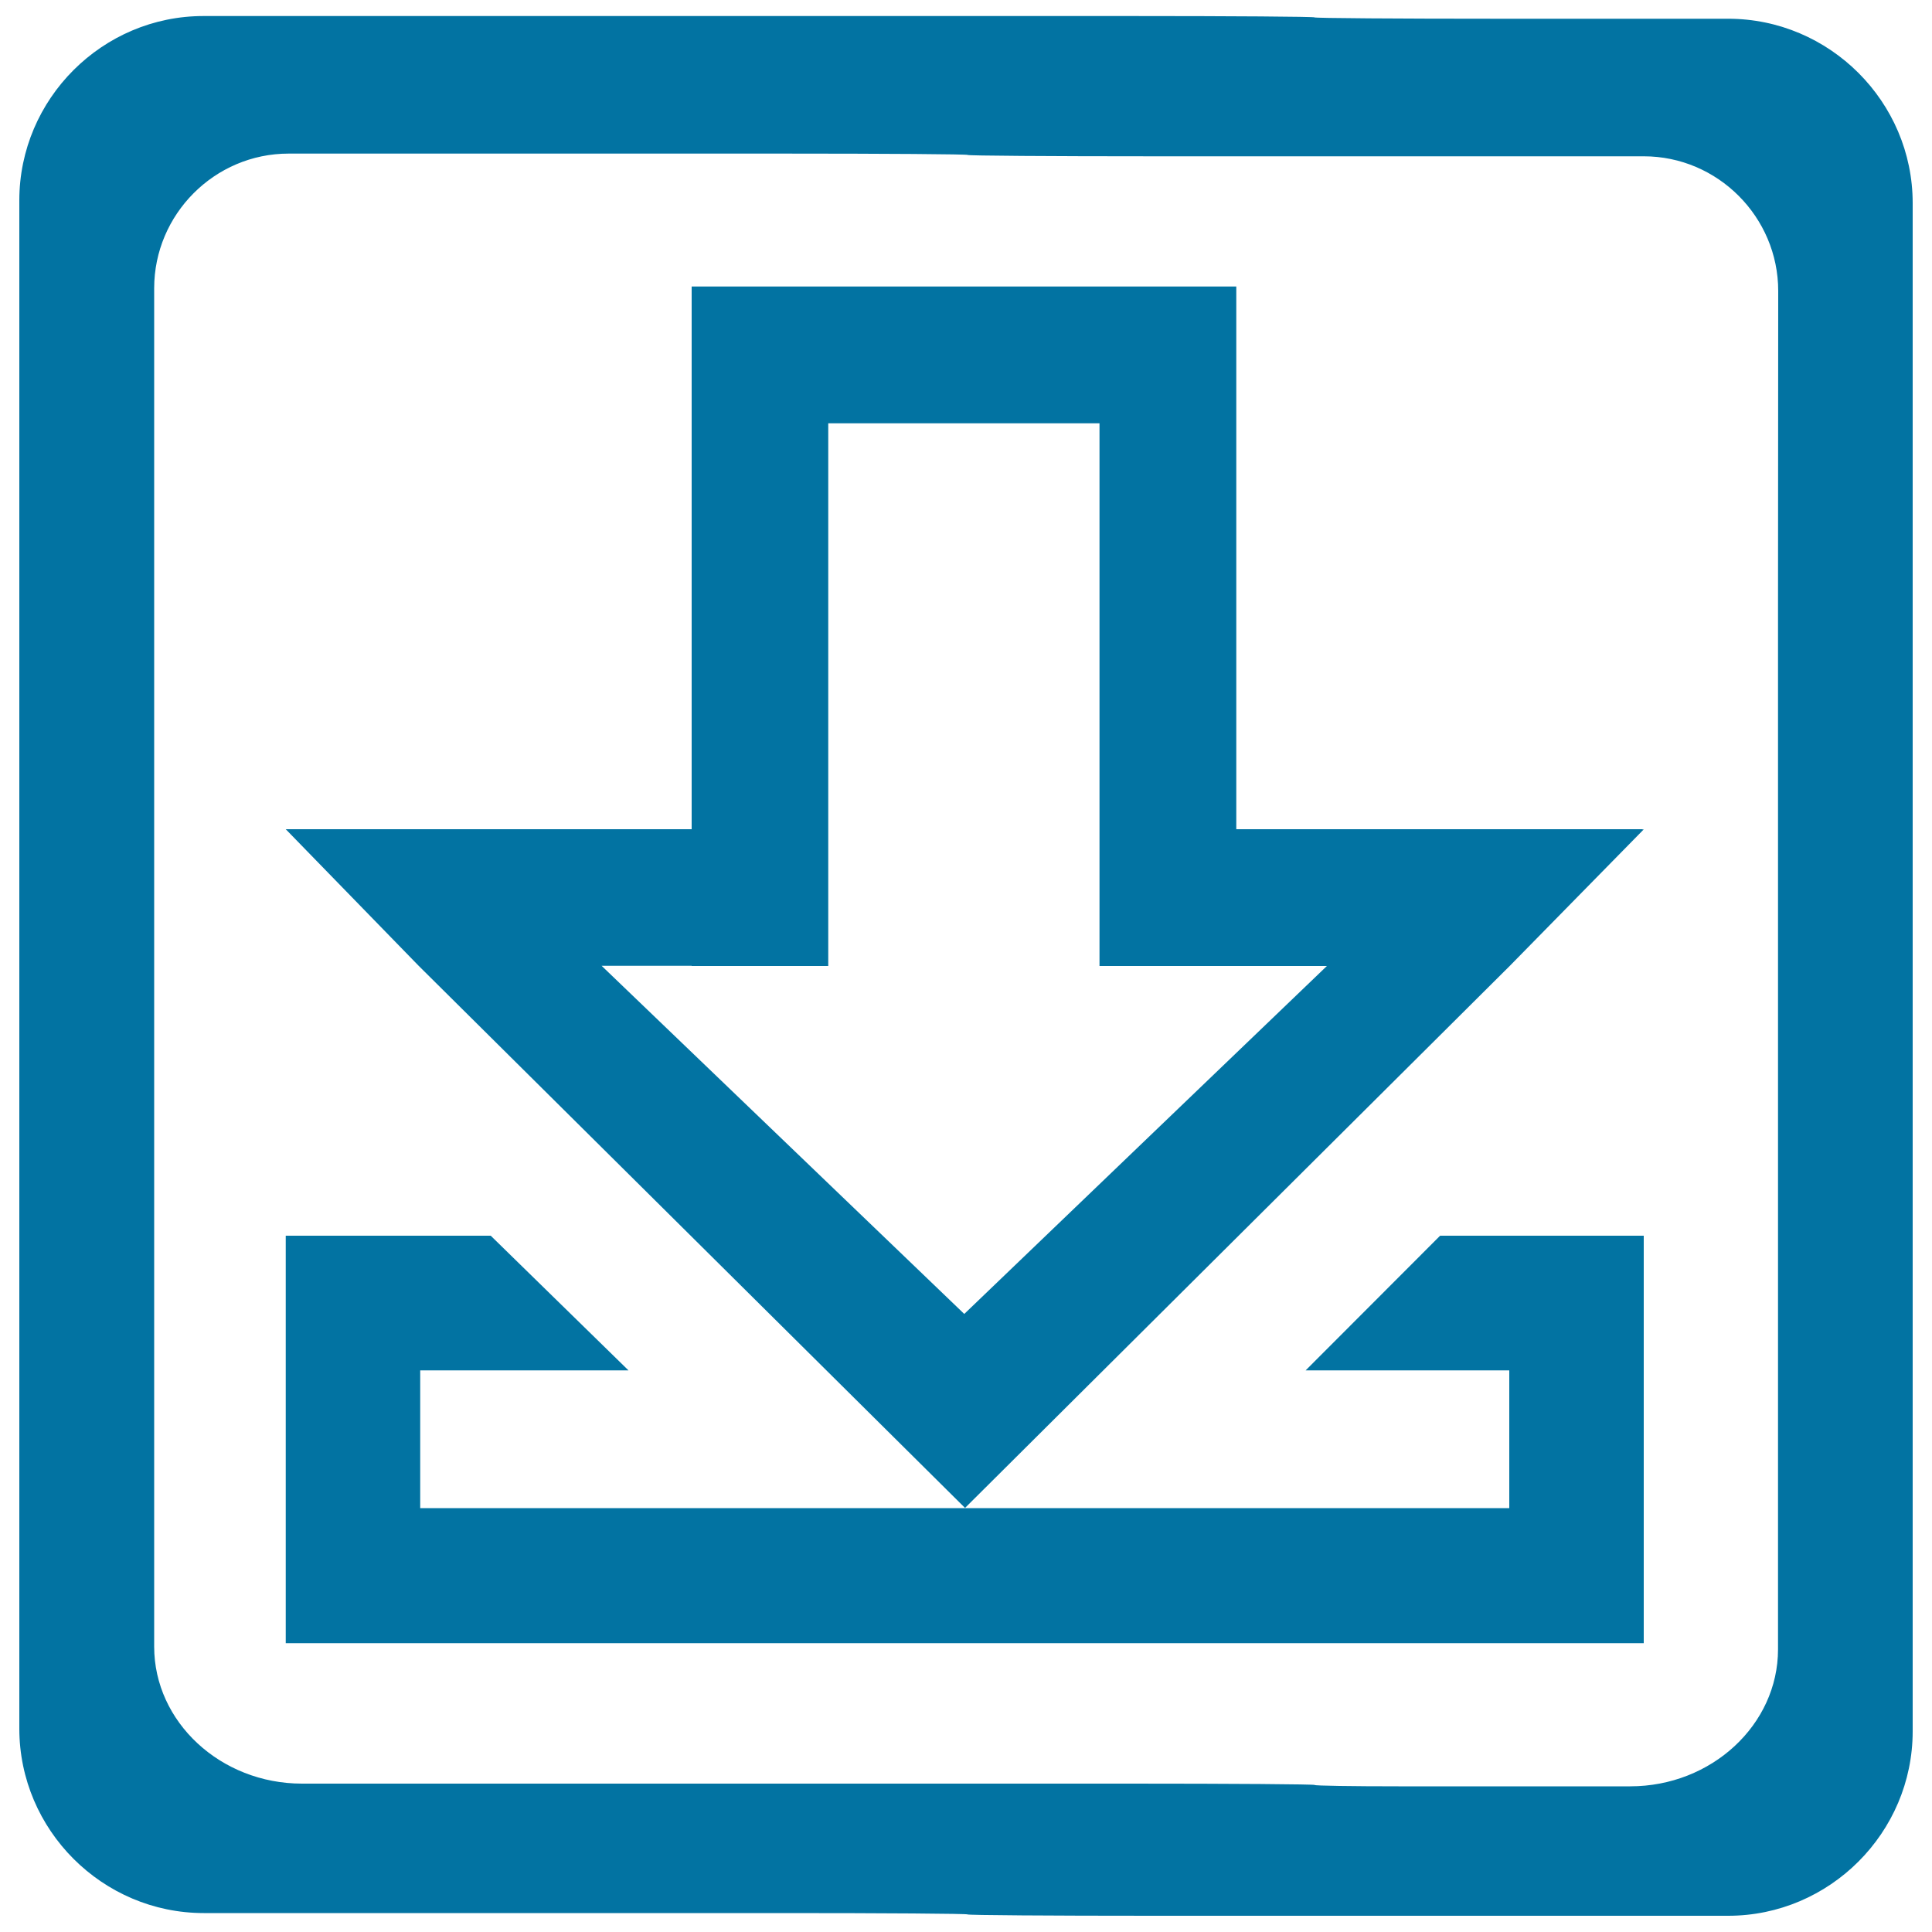
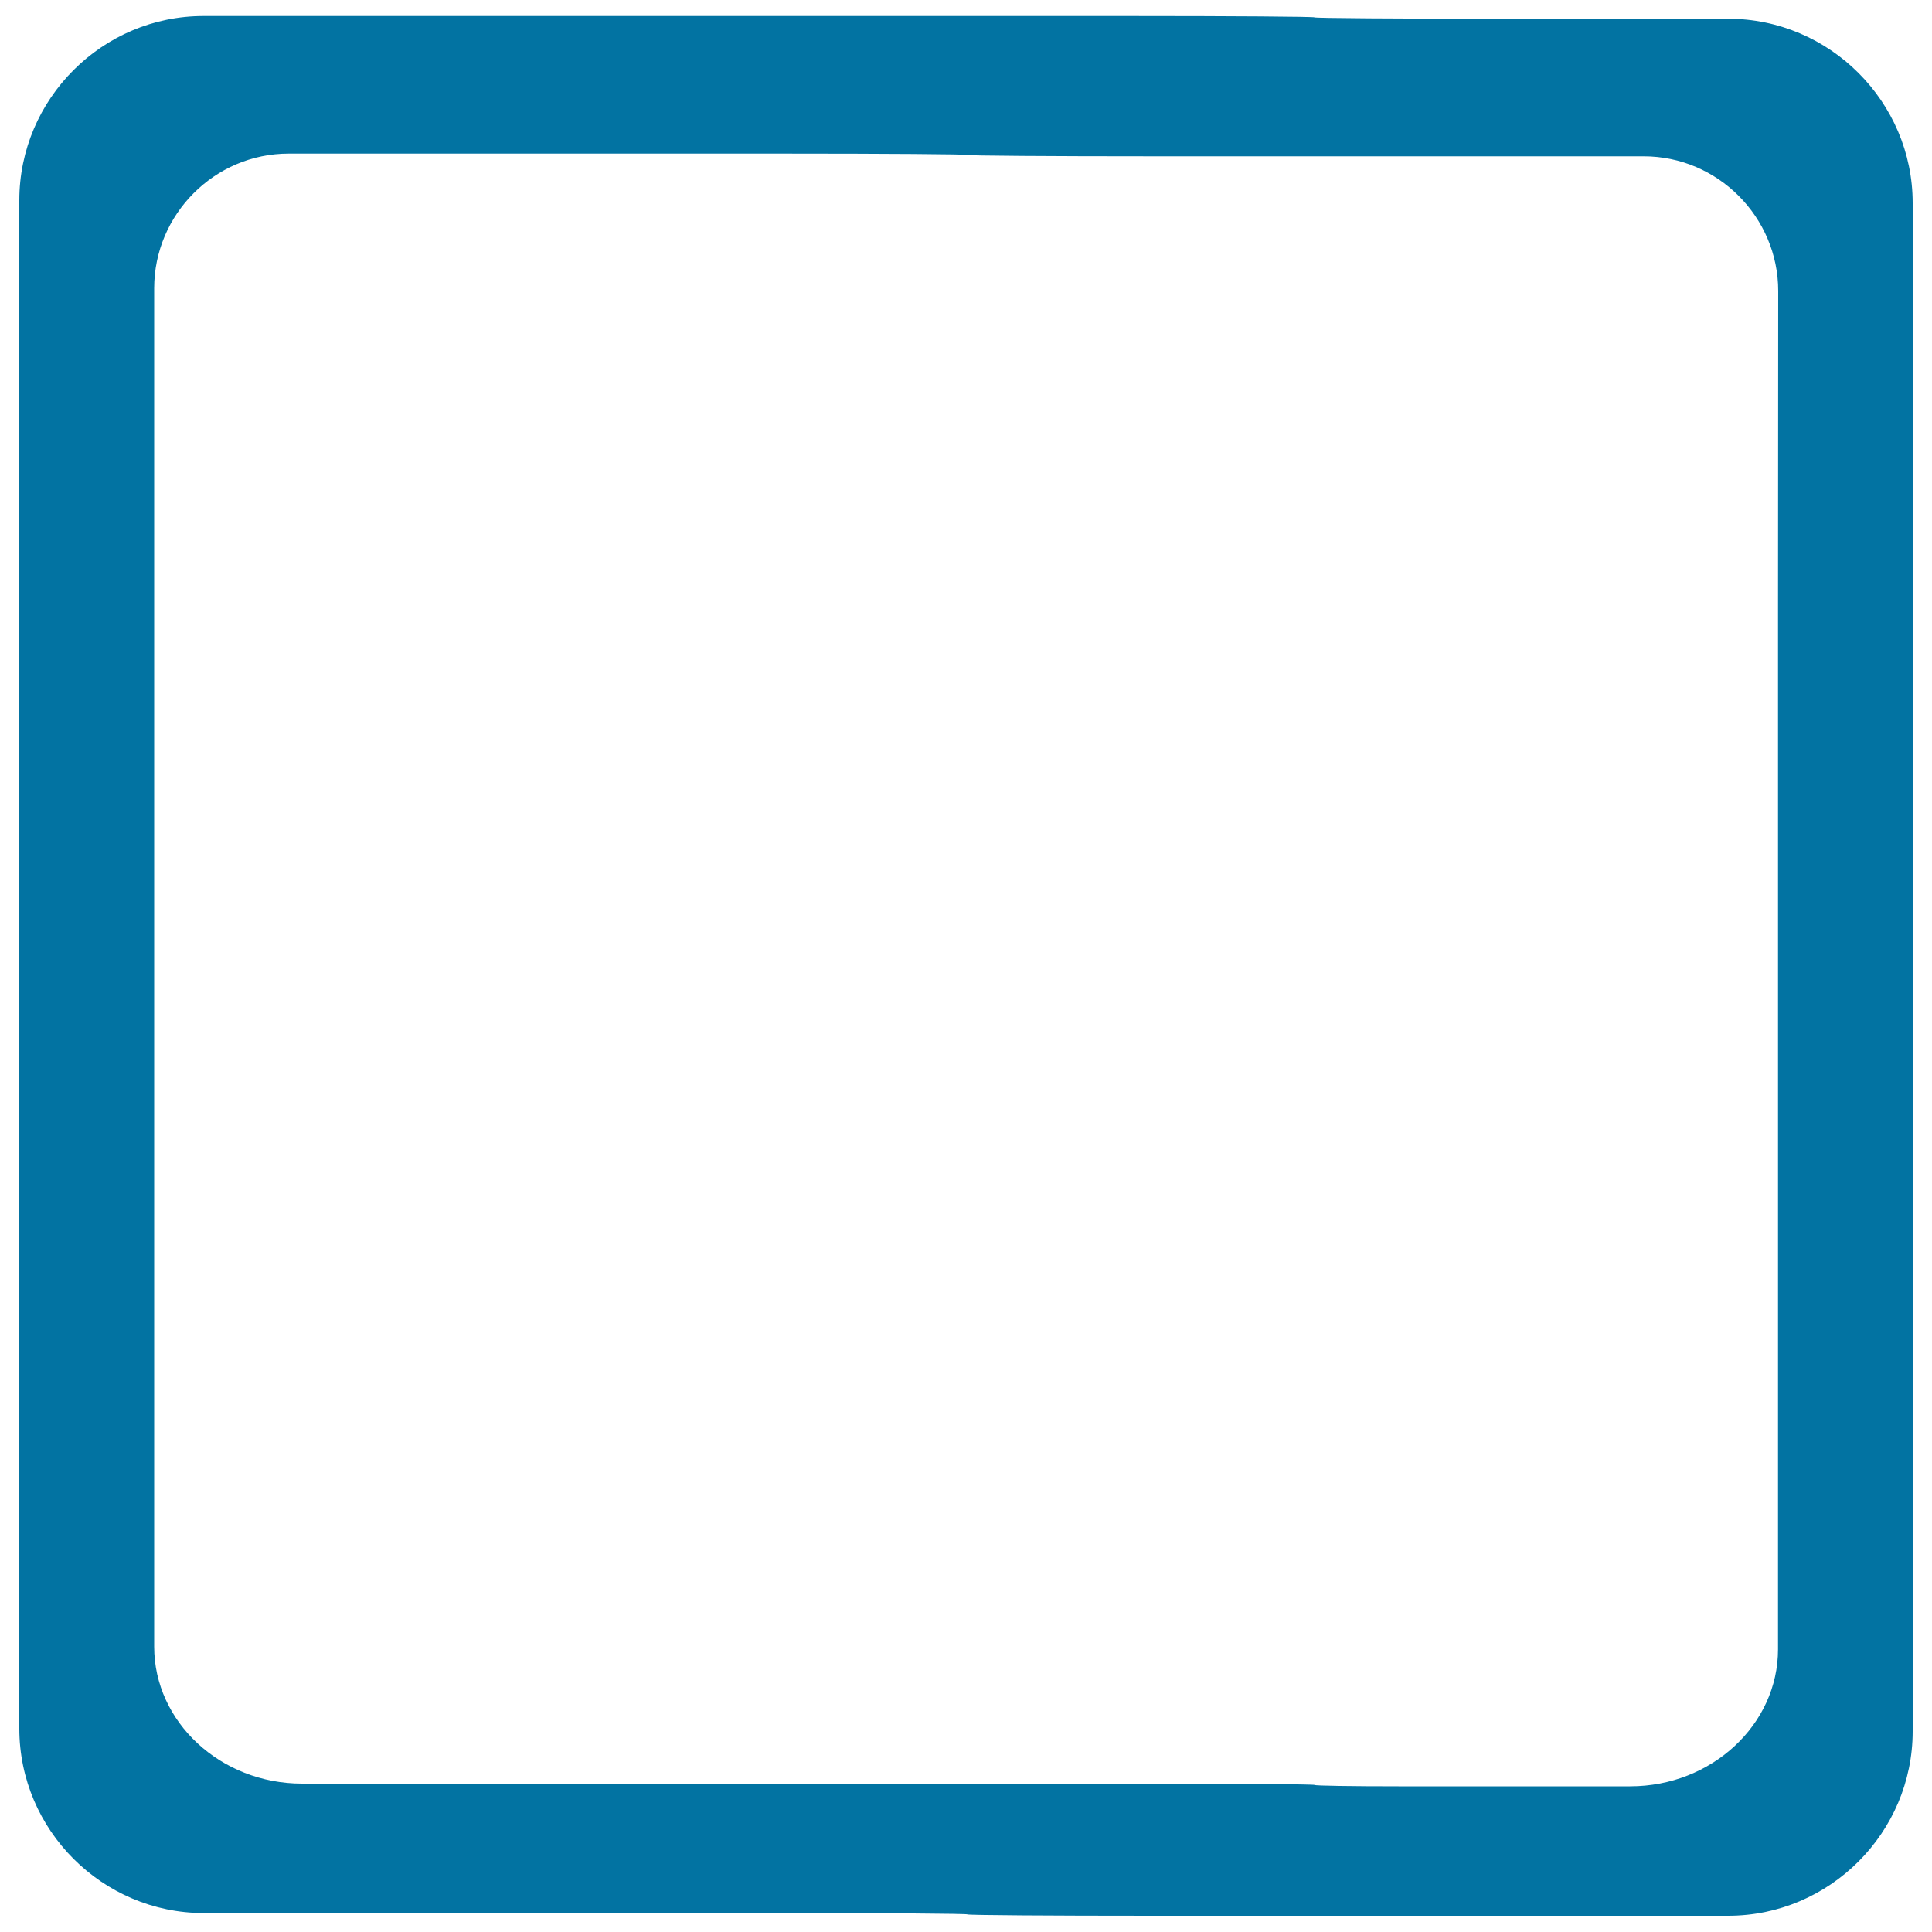
<svg xmlns="http://www.w3.org/2000/svg" viewBox="0 0 1000 1000" style="fill:#0273a2">
  <title>Download Form SVG icon</title>
  <path d="M894.5,9.7H775.9c-52.5,0-95.5-0.3-95.5-0.7s-43-0.7-95.5-0.7H105.5C53,8.2,10,51.2,10,103.7v791c0,52.5,43,95.5,95.5,95.5h299.8c52.5,0,95.5,0.3,95.5,0.7c0,0.4,43,0.7,95.5,0.7h298.2c52.5,0,95.5-43,95.5-95.5v-791C990,52.7,947,9.7,894.5,9.7L894.5,9.7z M920.3,315.9v371.4c0,52.5,0,127.4,0,166.4c0,39-34.4,70.9-76.5,70.9c-42.1,0-96.1,0-119.9,0s-43.4-0.3-43.4-0.7s-43-0.7-95.5-0.7H328.3c-52.5,0-129.9,0-172,0s-76.5-31.9-76.5-70.9c0-39,0-113.9,0-166.4V314.4c0-52.5,0-126.9,0-165.2c0-38.3,31.3-69.7,69.6-69.7c38.3,0,112.6,0,165.1,0h90.9c52.5,0,95.5,0.3,95.5,0.7c0,0.4,43,0.7,95.5,0.7h89.3c52.5,0,126.8,0,165.1,0c38.3,0,69.6,31.4,69.6,69.7S920.3,263.3,920.3,315.9L920.3,315.9z" />
-   <path d="M850.1,430l0.7-0.7l-0.7,0v-0.1H639.9V148.3H358v280.9H147.9l68.8,70.7l282.8,280.6l282-280.6L850.1,430L850.1,430z M499.1,680.1L311.4,499.9H358v0.1h70.7V219.1h140.4v280.9h117.7L499.1,680.1L499.1,680.1z" />
-   <path d="M499.5,780.6h-282v-71.3h107.8L254,639.6H147.9v210.9h702.9V639.6H745.4l-69.6,69.7h105.4v71.3H499.5z" />
</svg>